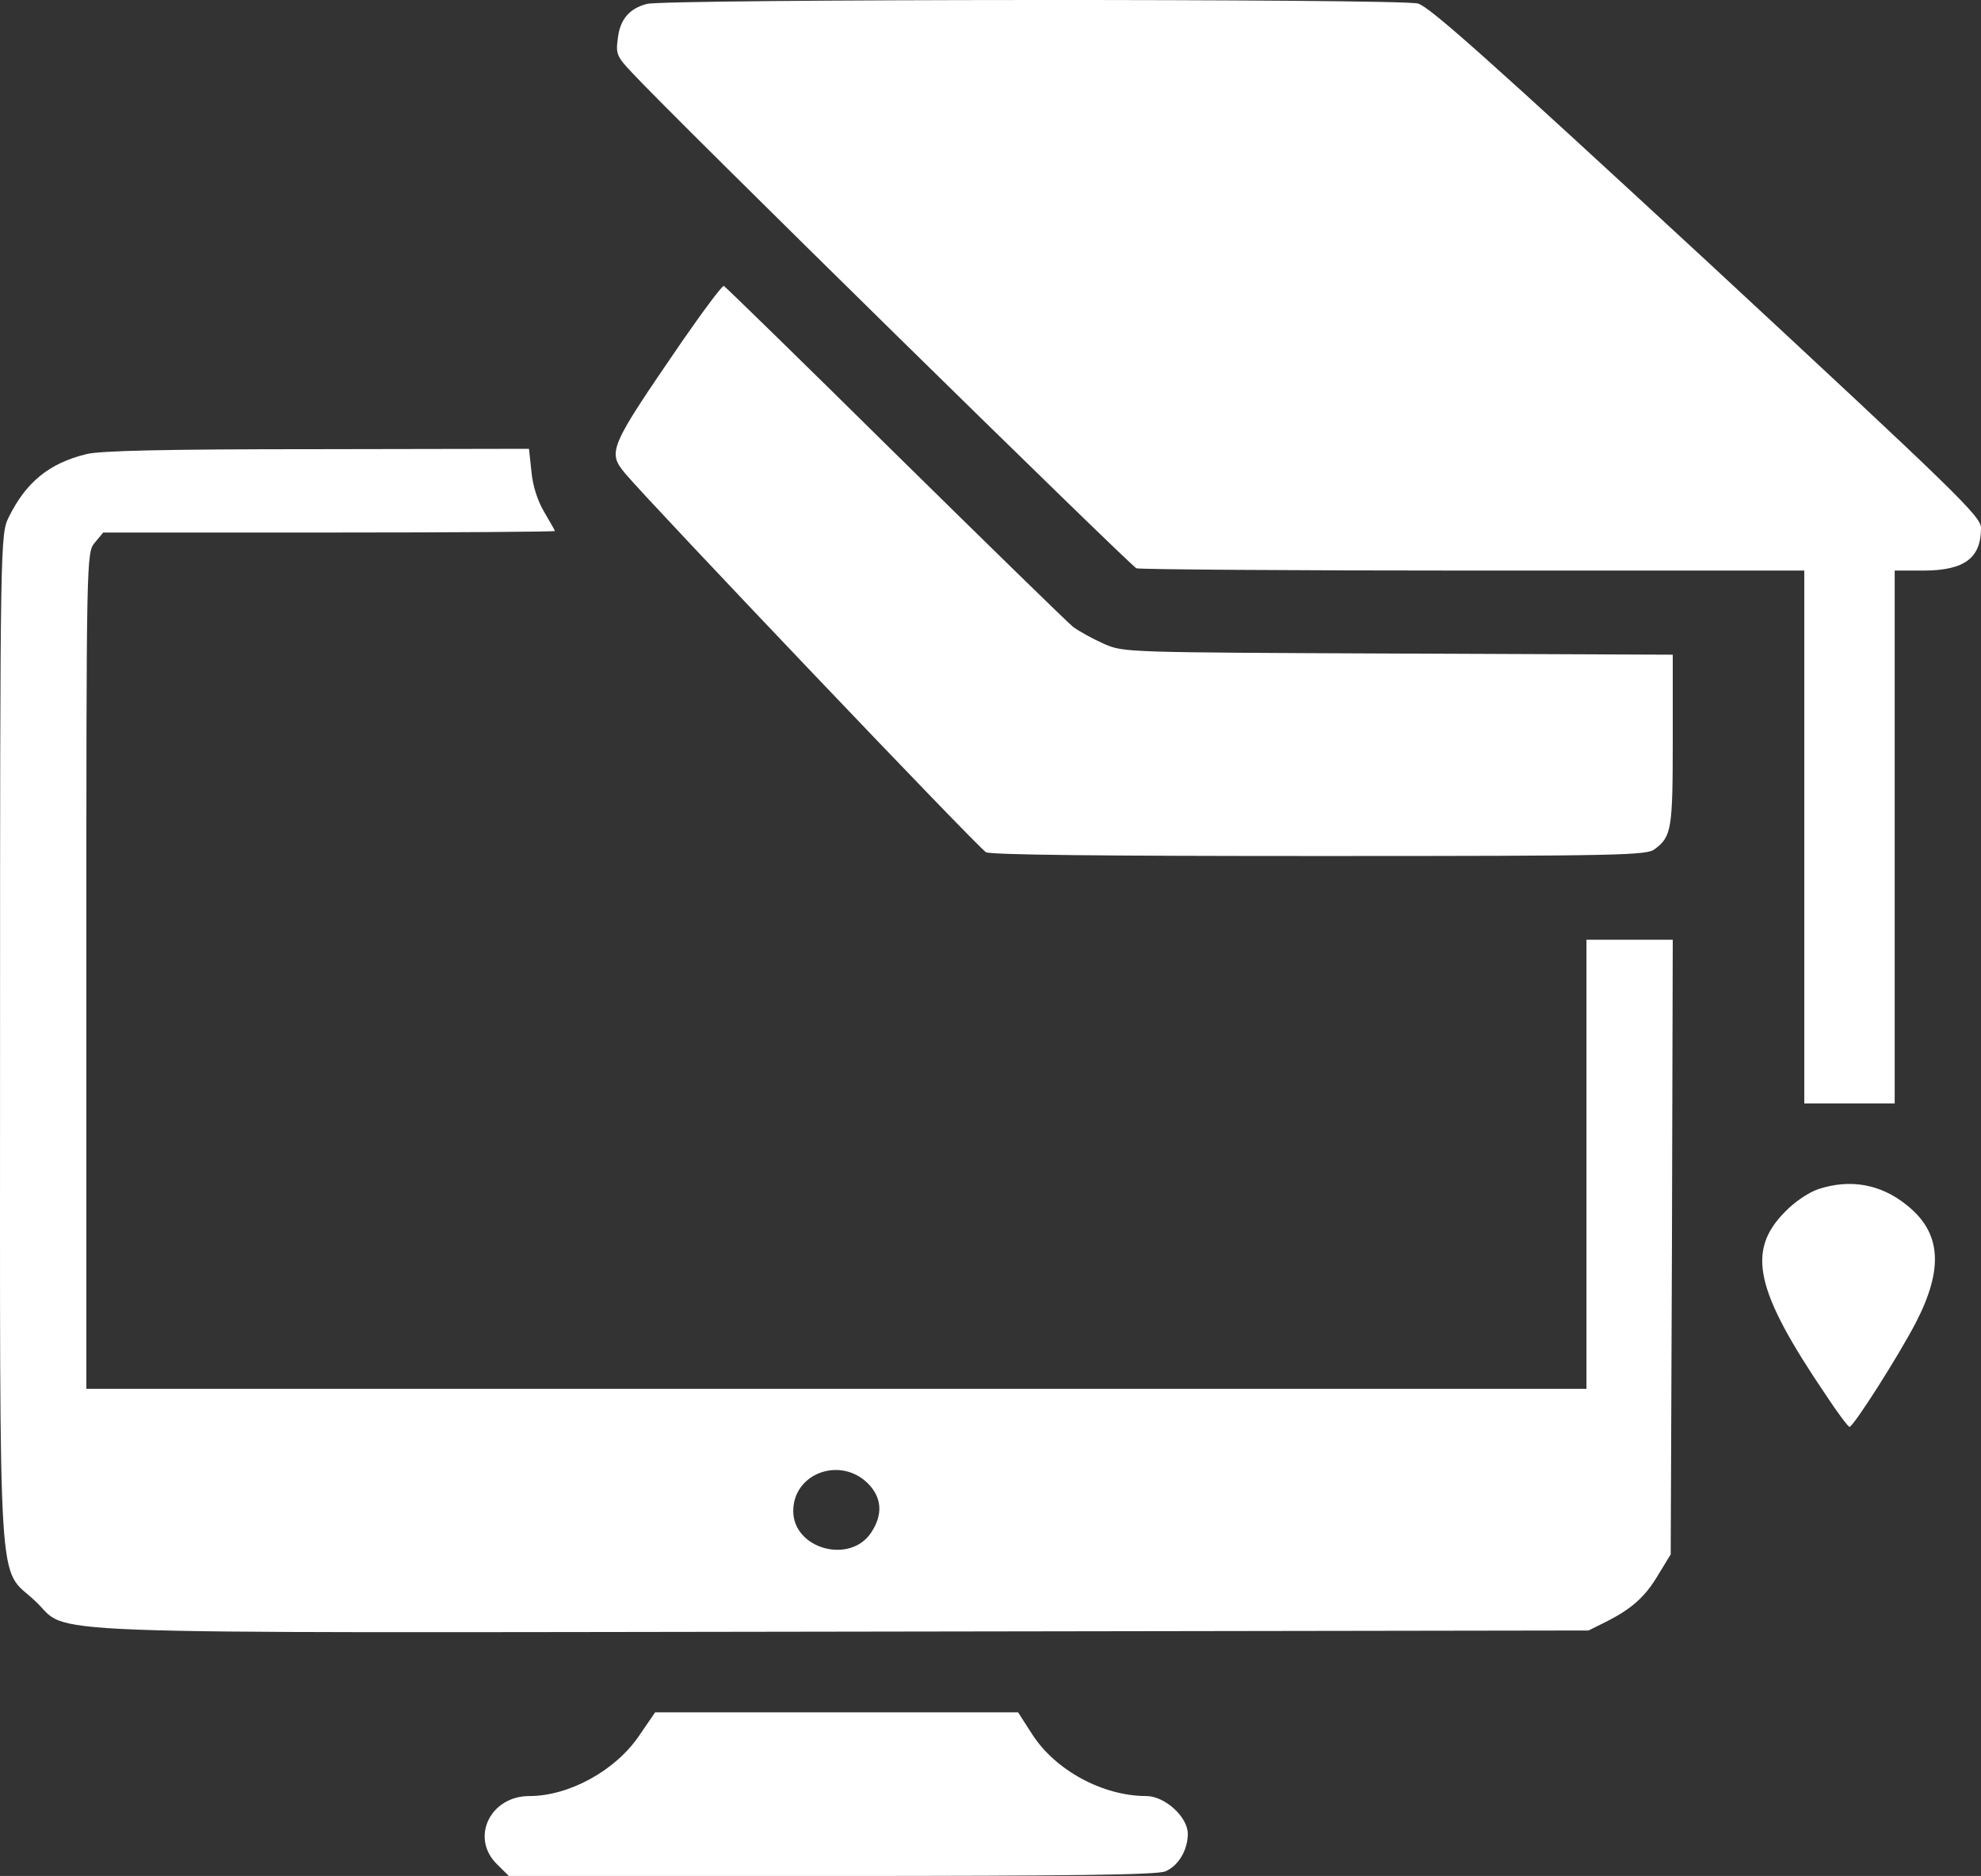
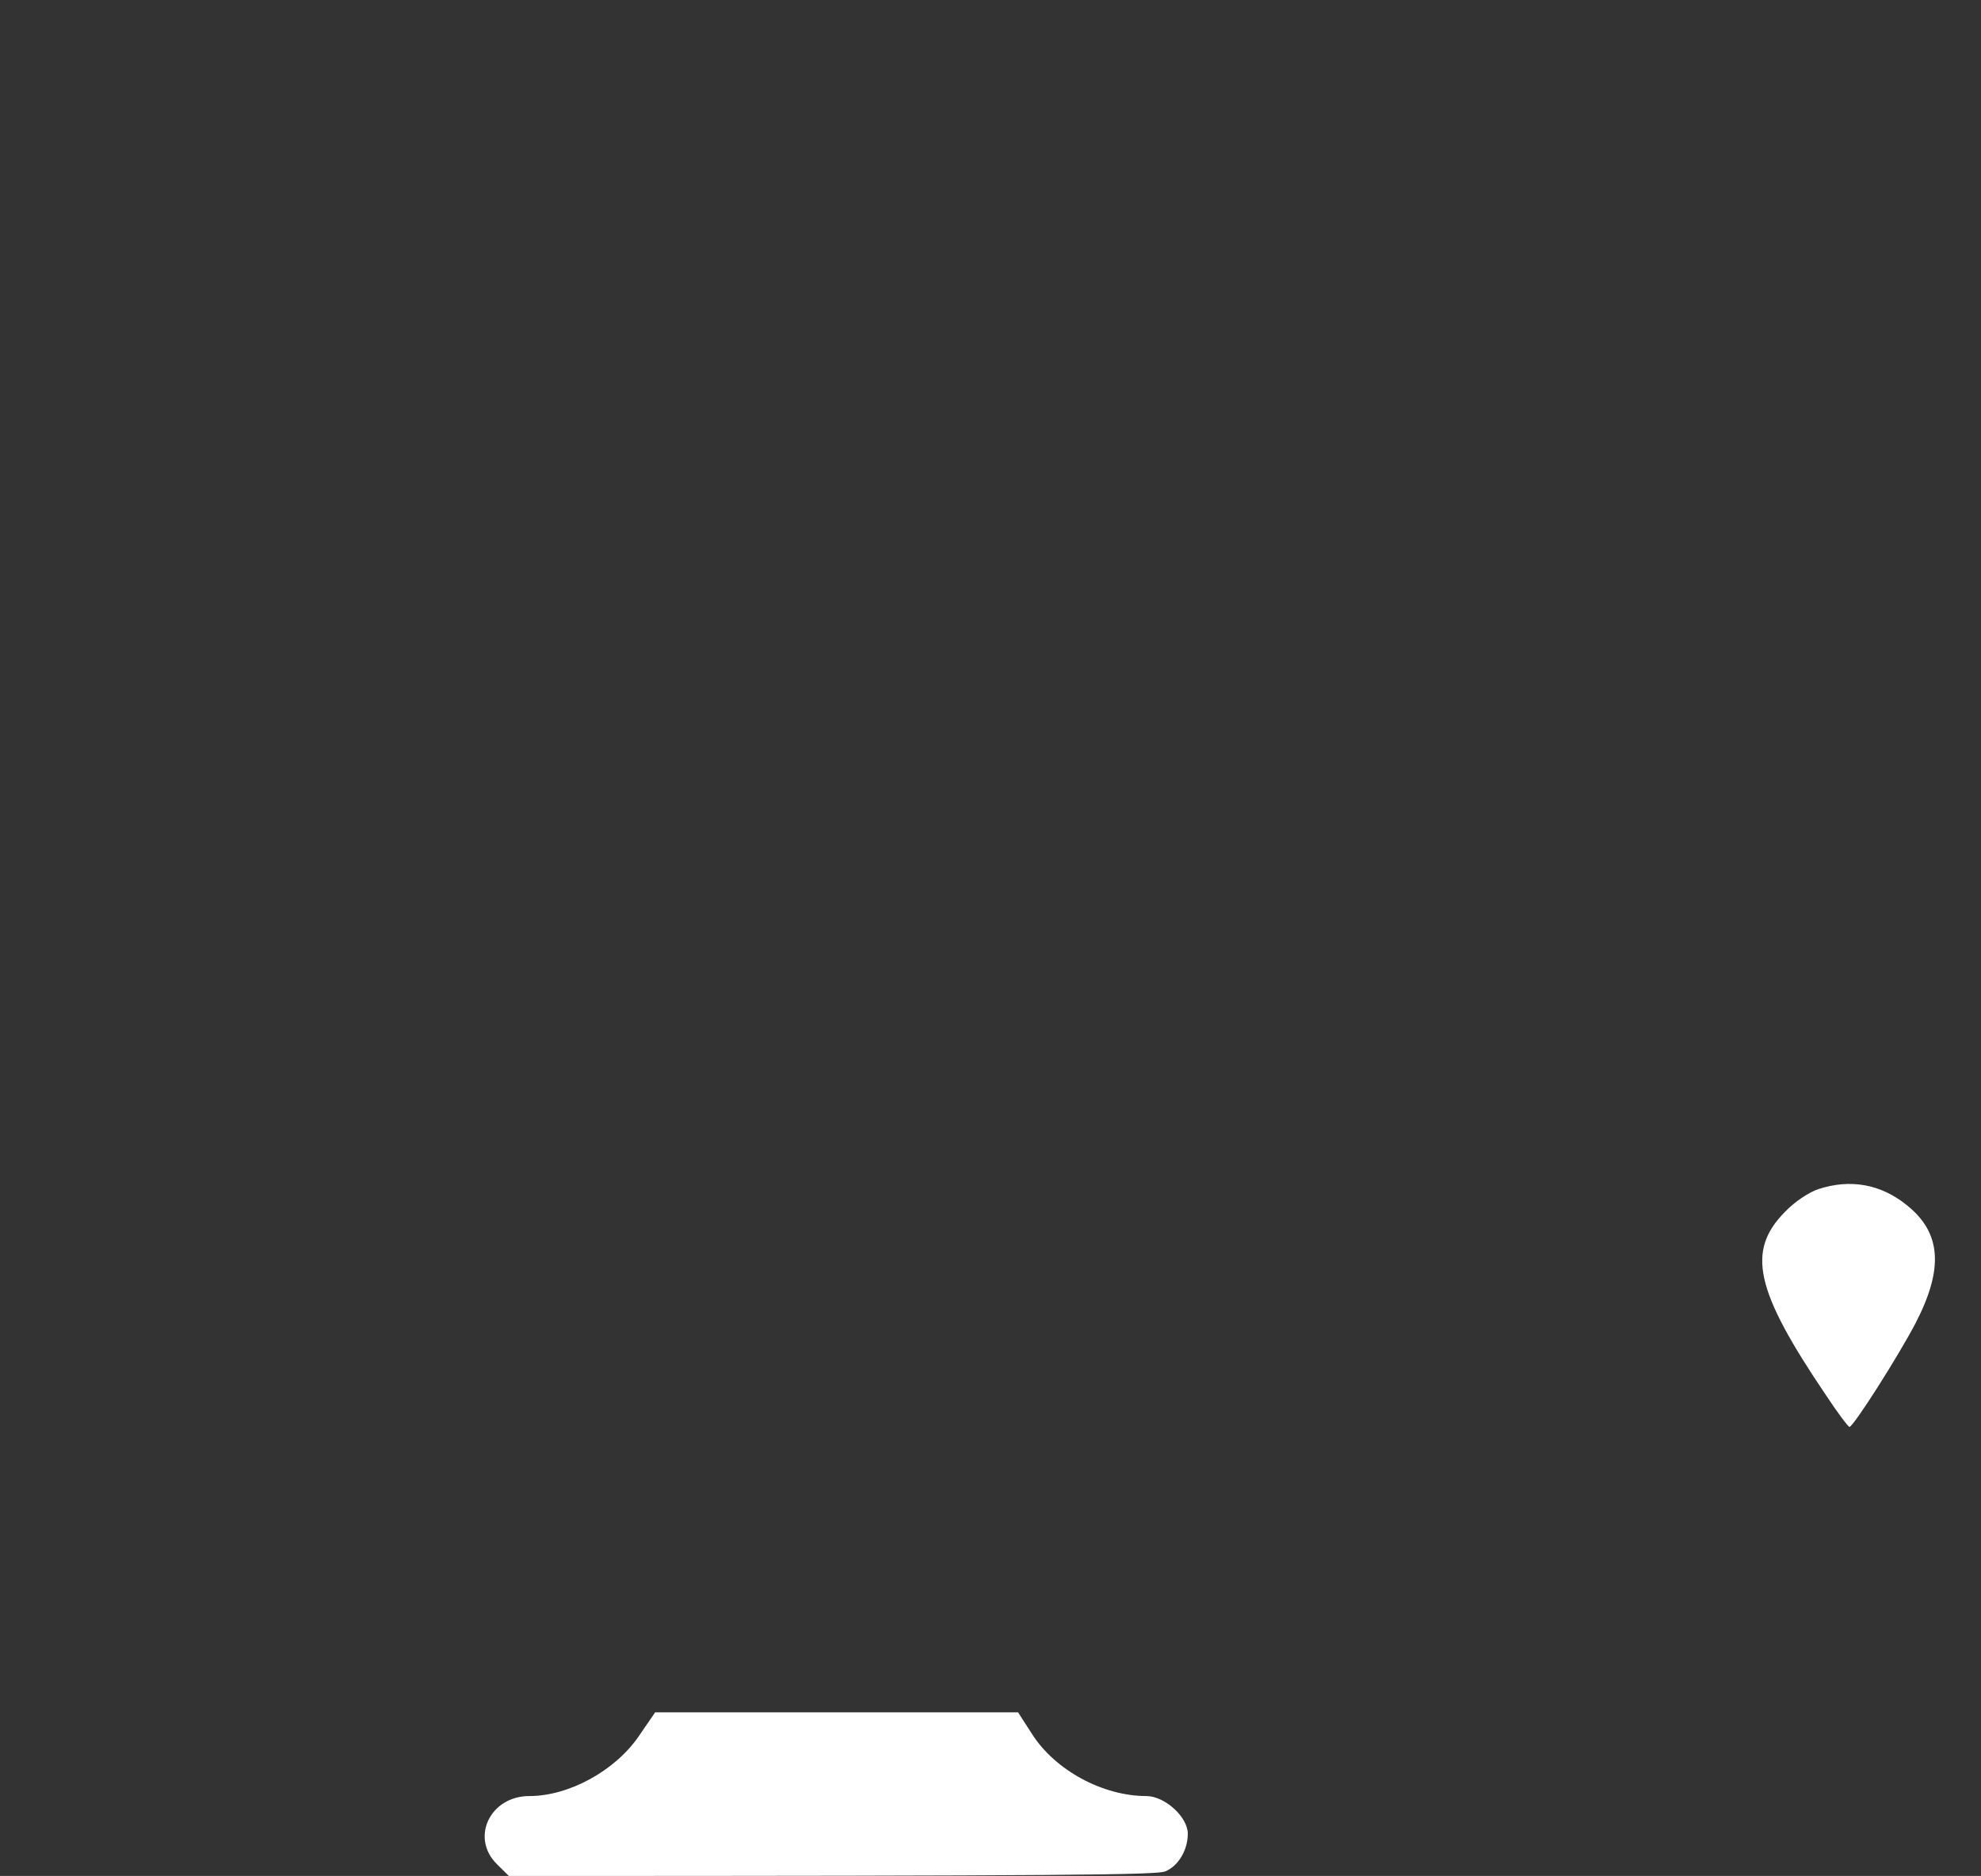
<svg xmlns="http://www.w3.org/2000/svg" width="284" height="269" viewBox="0 0 284 269" fill="none">
  <rect x="0" y="0" width="284" height="269" fill="#333333" stroke="none" />
-   <path d="M92.747 0.56C90.213 1.215 88.858 2.798 88.564 5.581C88.269 7.709 88.446 8.146 90.626 10.438C96.576 16.877 162.095 81.163 162.92 81.49C163.45 81.654 185.251 81.818 211.293 81.818H258.665V120.018V158.219H265.146H271.627V120.018V81.818H275.928C281.643 81.763 284 80.017 284 75.706C284 74.069 280.818 70.958 244.701 37.451C213.709 8.801 204.93 0.942 203.28 0.506C200.629 -0.204 95.28 -0.149 92.747 0.56Z" fill="white" />
-   <path d="M97.814 48.911C87.267 64.3 87.032 64.791 89.683 67.957C93.454 72.431 140.354 121.71 141.355 122.201C142.121 122.583 157.794 122.747 189.257 122.747C232.622 122.747 236.098 122.638 237.218 121.765C239.633 119.964 239.81 118.927 239.81 106.157V93.878L200.511 93.715C161.211 93.551 161.152 93.551 158.324 92.35C156.734 91.641 154.73 90.549 153.846 89.895C152.963 89.185 141.473 77.943 128.216 64.901C115.018 51.858 104 41.107 103.765 40.998C103.529 40.944 100.878 44.491 97.814 48.911Z" fill="white" />
-   <path d="M12.38 65.119C7.019 66.429 3.719 69.157 1.245 74.178C0.066 76.579 0.007 77.452 0.007 148.996C0.007 231.236 -0.405 224.469 5.015 229.544C10.377 234.51 0.007 234.128 121.087 233.965L227.732 233.801L230.147 232.6C233.859 230.745 235.863 228.999 237.748 225.779L239.516 222.887L239.692 178.792L239.81 134.753H233.624H227.437V166.95V199.148H119.909H12.38V139.173C12.38 79.362 12.38 79.253 13.618 77.78L14.796 76.361H47.202C64.996 76.361 79.549 76.252 79.549 76.142C79.549 76.033 78.842 74.833 78.017 73.414C77.074 71.831 76.367 69.648 76.19 67.629L75.837 64.355L45.434 64.409C23.398 64.409 14.325 64.628 12.38 65.119ZM124.504 212.791C126.449 214.81 126.567 217.211 124.917 219.721C121.912 224.36 113.722 222.123 113.722 216.665C113.722 211.208 120.557 208.752 124.504 212.791Z" fill="white" />
  <path d="M260.727 170.497C259.372 170.934 257.309 172.298 255.895 173.772C250.357 179.393 251.594 185.014 261.787 200.076C263.437 202.586 264.969 204.605 265.146 204.605C265.735 204.55 272.157 194.455 274.632 189.707C278.697 181.848 278.285 176.719 273.336 172.789C269.624 169.788 265.264 169.024 260.727 170.497Z" fill="white" />
-   <path d="M91.568 248.972C88.151 253.938 81.552 257.54 75.896 257.54C70.24 257.54 67.411 263.543 71.241 267.308L72.95 269H119.261C153.846 269 165.925 268.836 167.044 268.345C168.93 267.581 170.285 265.289 170.285 262.943C170.285 260.541 166.986 257.54 164.334 257.54C158.089 257.54 151.254 253.829 147.954 248.645L145.951 245.534H119.909H93.925L91.568 248.972Z" fill="white" />
+   <path d="M91.568 248.972C88.151 253.938 81.552 257.54 75.896 257.54C70.24 257.54 67.411 263.543 71.241 267.308L72.95 269C153.846 269 165.925 268.836 167.044 268.345C168.93 267.581 170.285 265.289 170.285 262.943C170.285 260.541 166.986 257.54 164.334 257.54C158.089 257.54 151.254 253.829 147.954 248.645L145.951 245.534H119.909H93.925L91.568 248.972Z" fill="white" />
</svg>